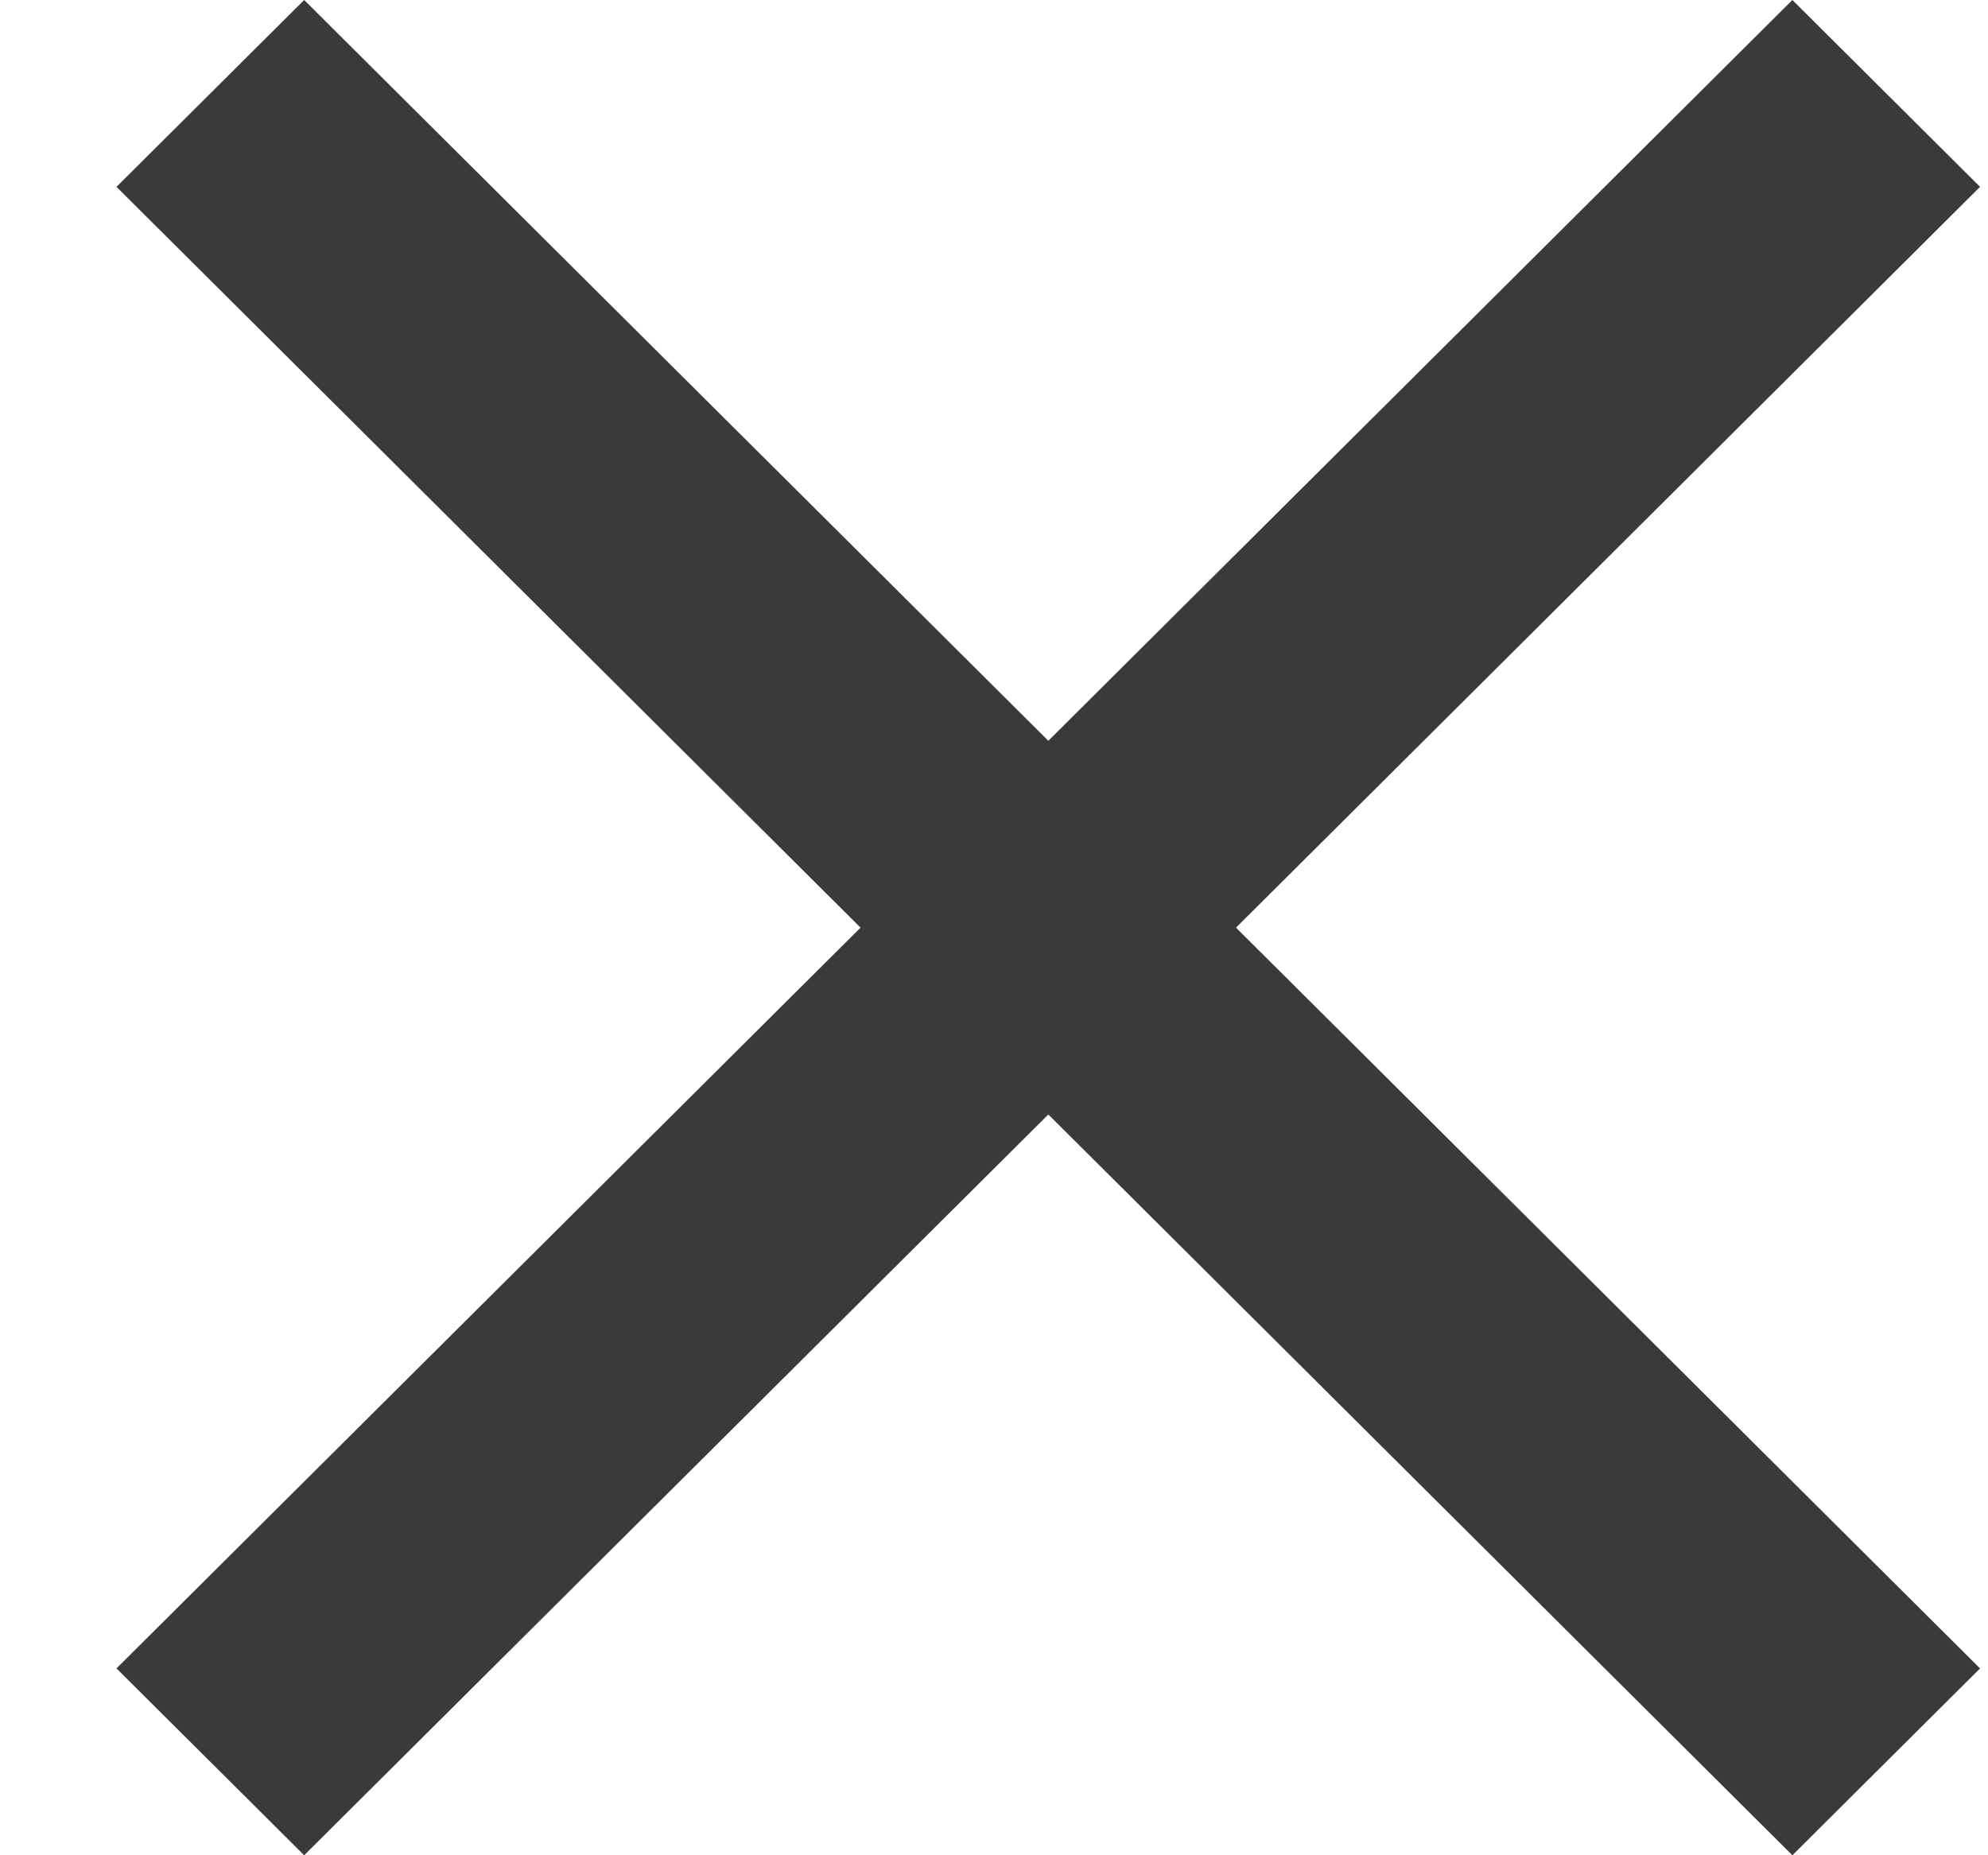
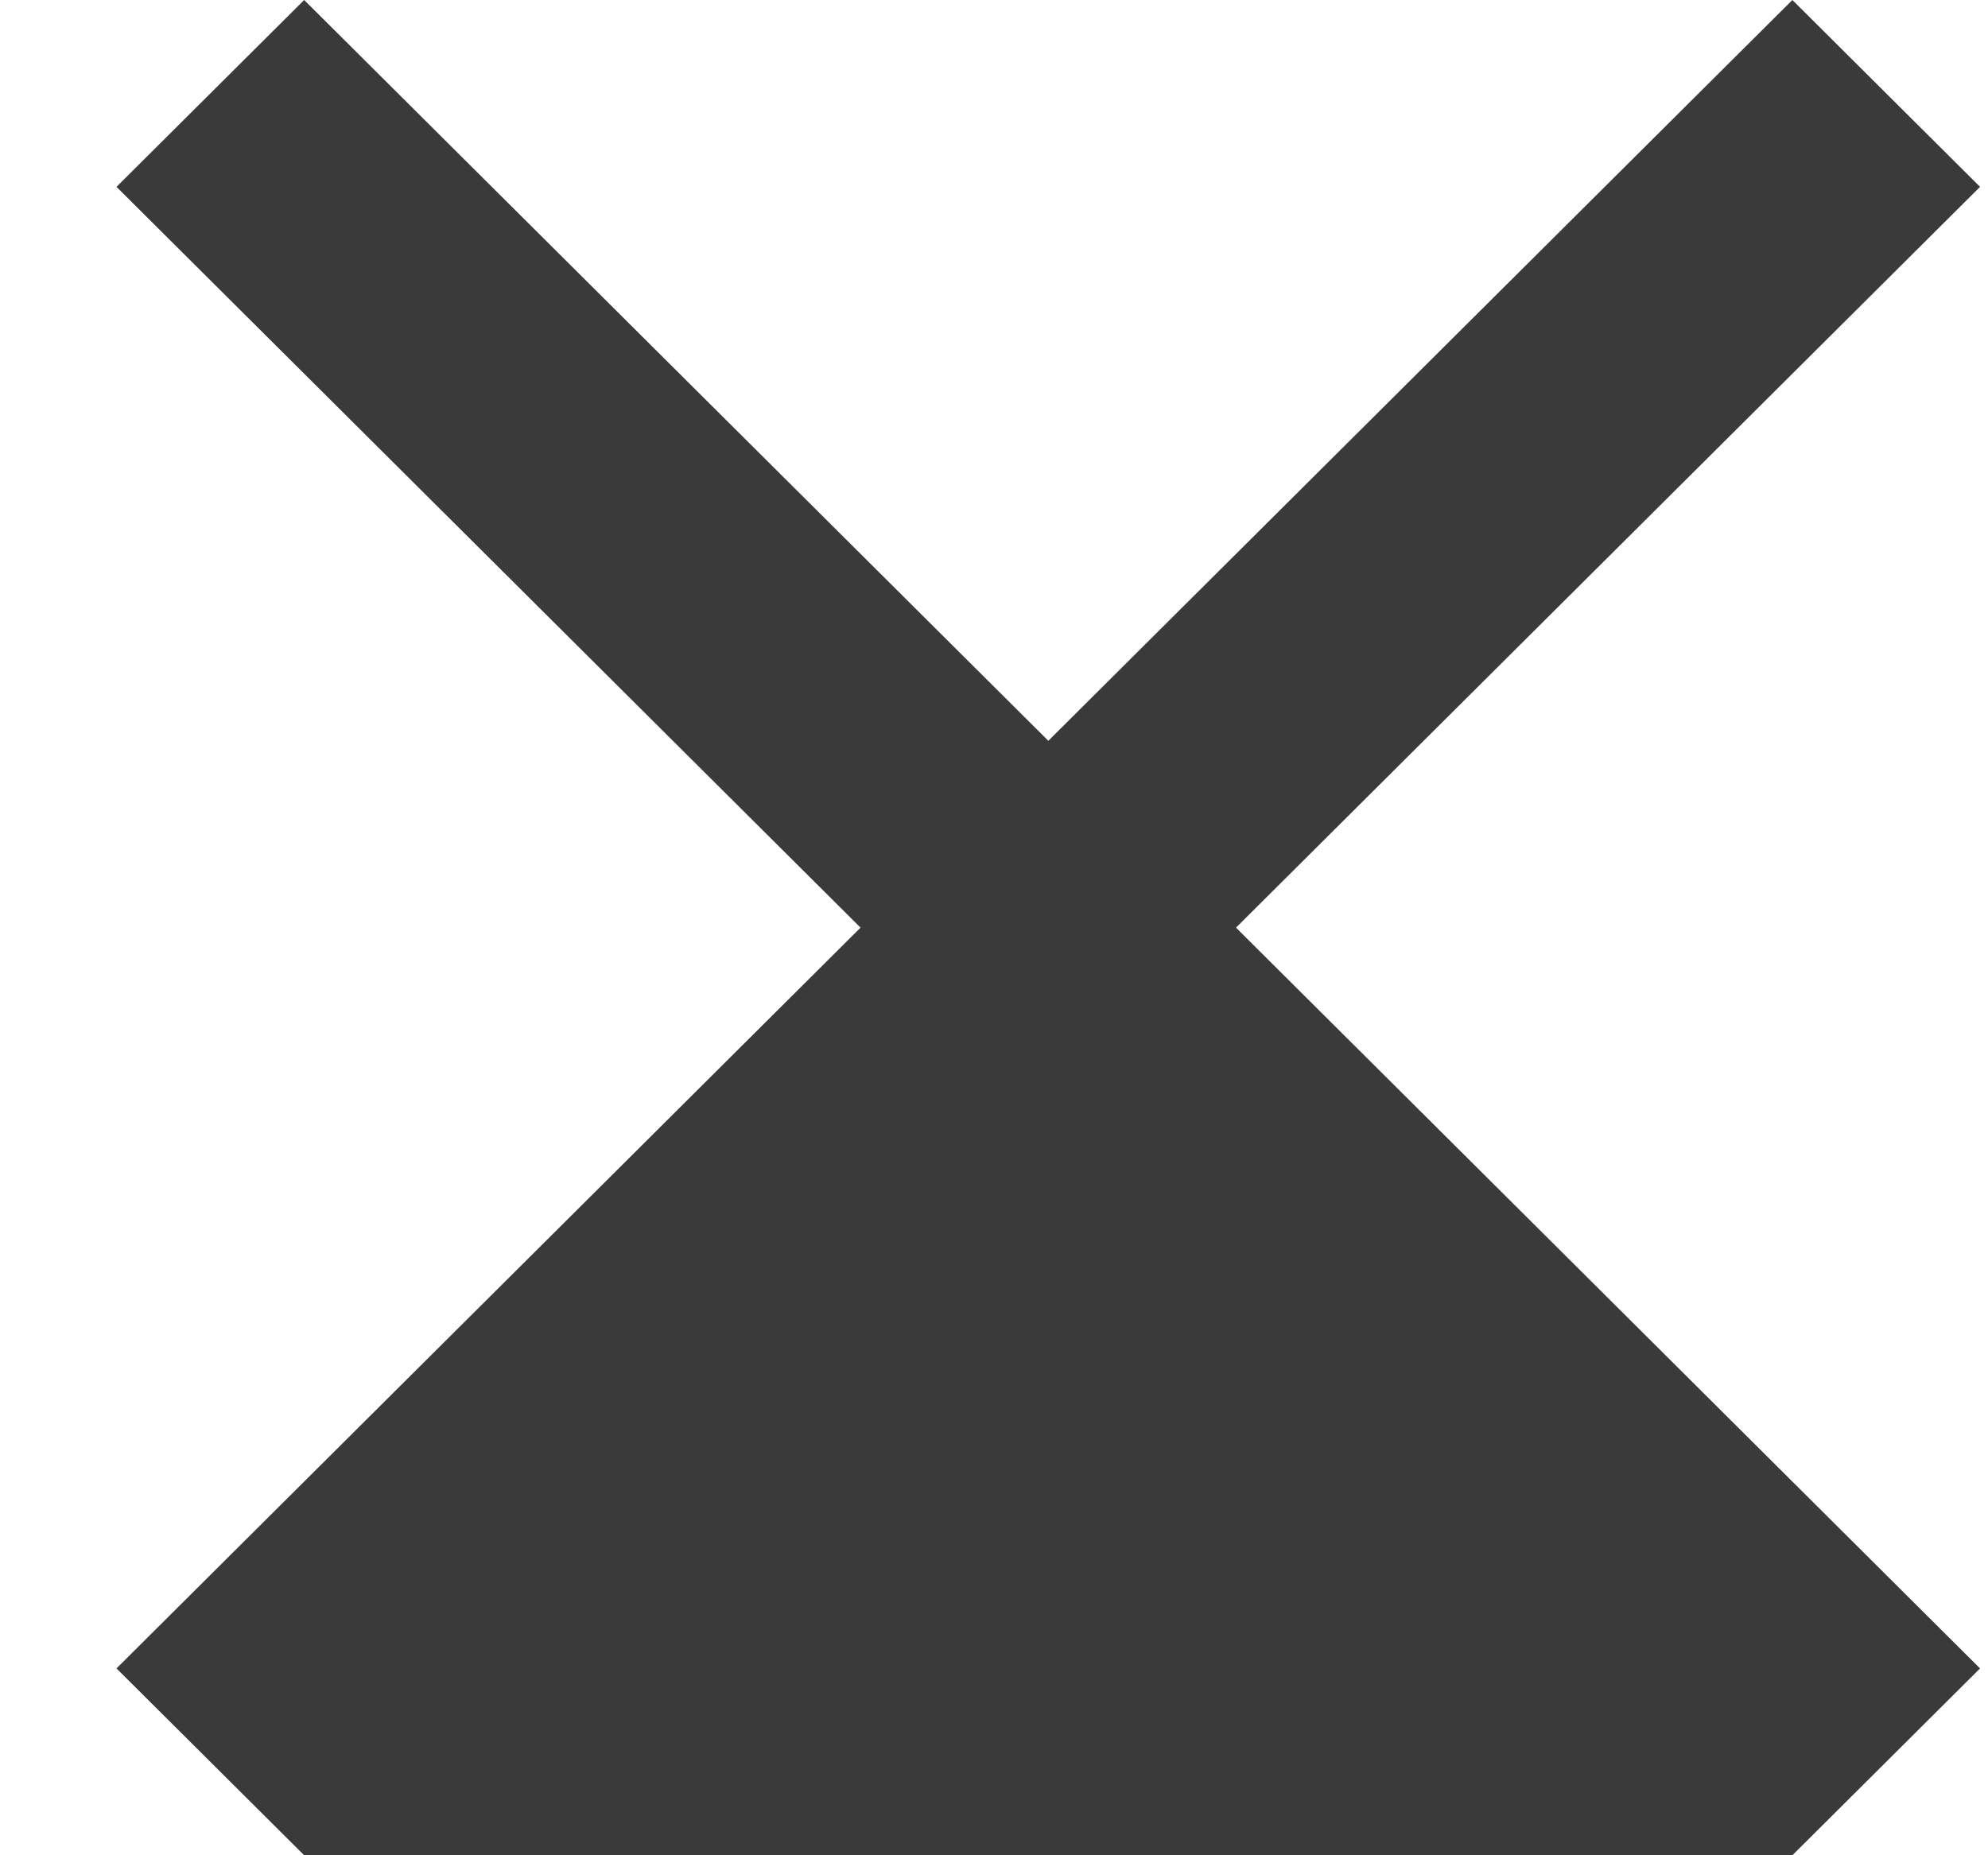
<svg xmlns="http://www.w3.org/2000/svg" width="15" height="14" viewBox="0 0 15 14" fill="none">
-   <path d="M14.94 1.41L13.524 0L7.91 5.59L2.295 0L0.879 1.41L6.493 7L0.879 12.59L2.295 14L7.91 8.41L13.524 14L14.94 12.59L9.326 7L14.94 1.41Z" fill="#3A3A3A" />
+   <path d="M14.94 1.41L13.524 0L7.91 5.59L2.295 0L0.879 1.41L6.493 7L0.879 12.59L2.295 14L13.524 14L14.94 12.59L9.326 7L14.94 1.41Z" fill="#3A3A3A" />
</svg>